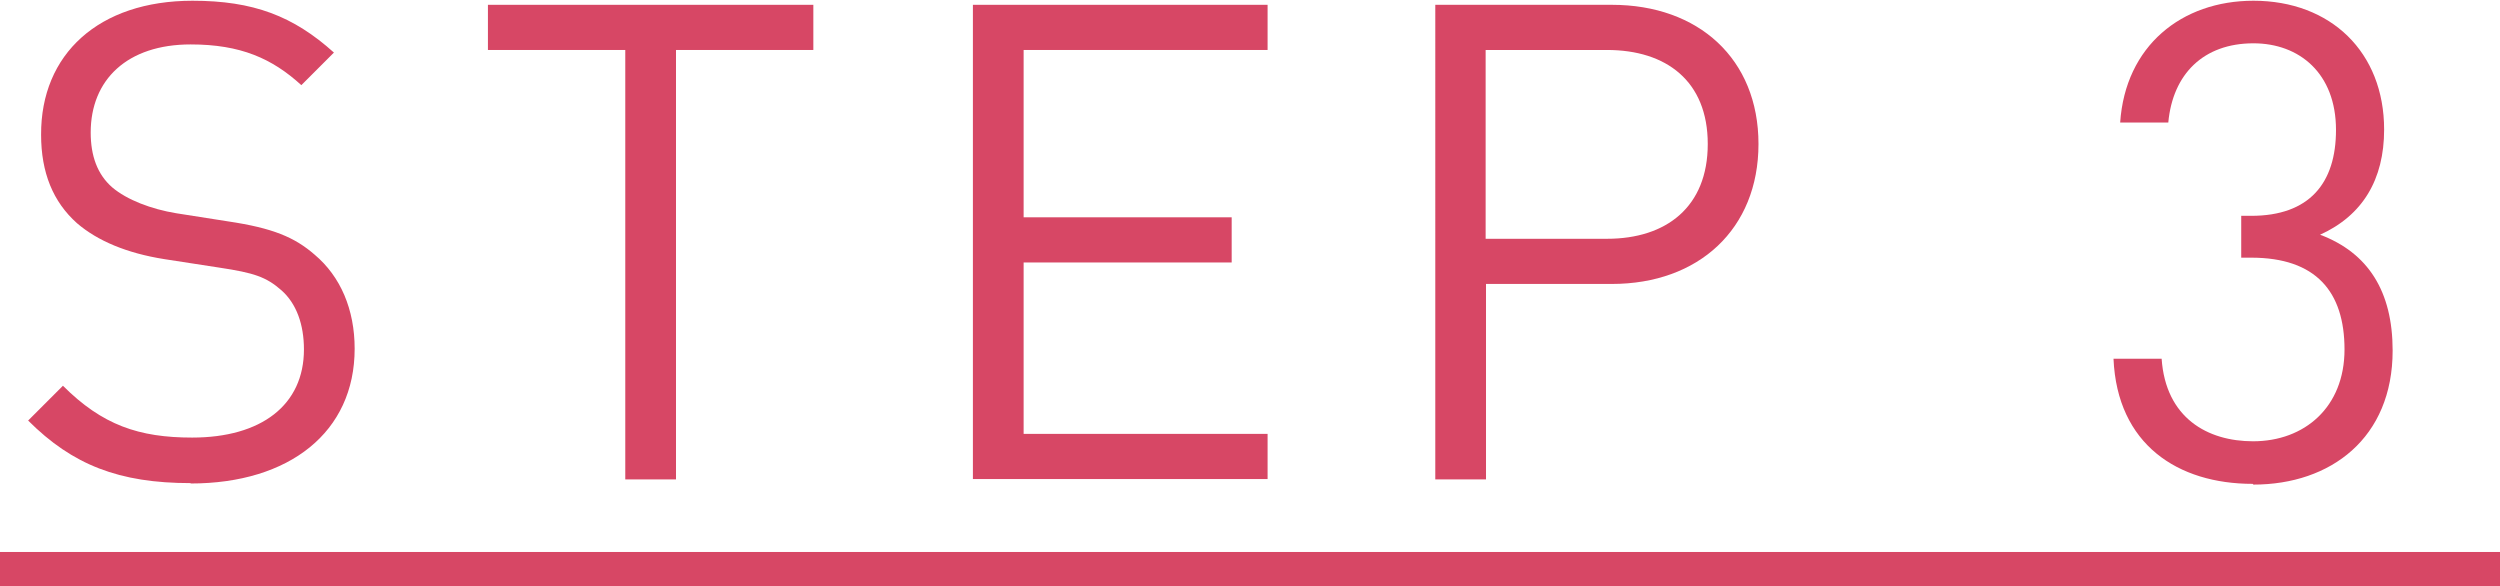
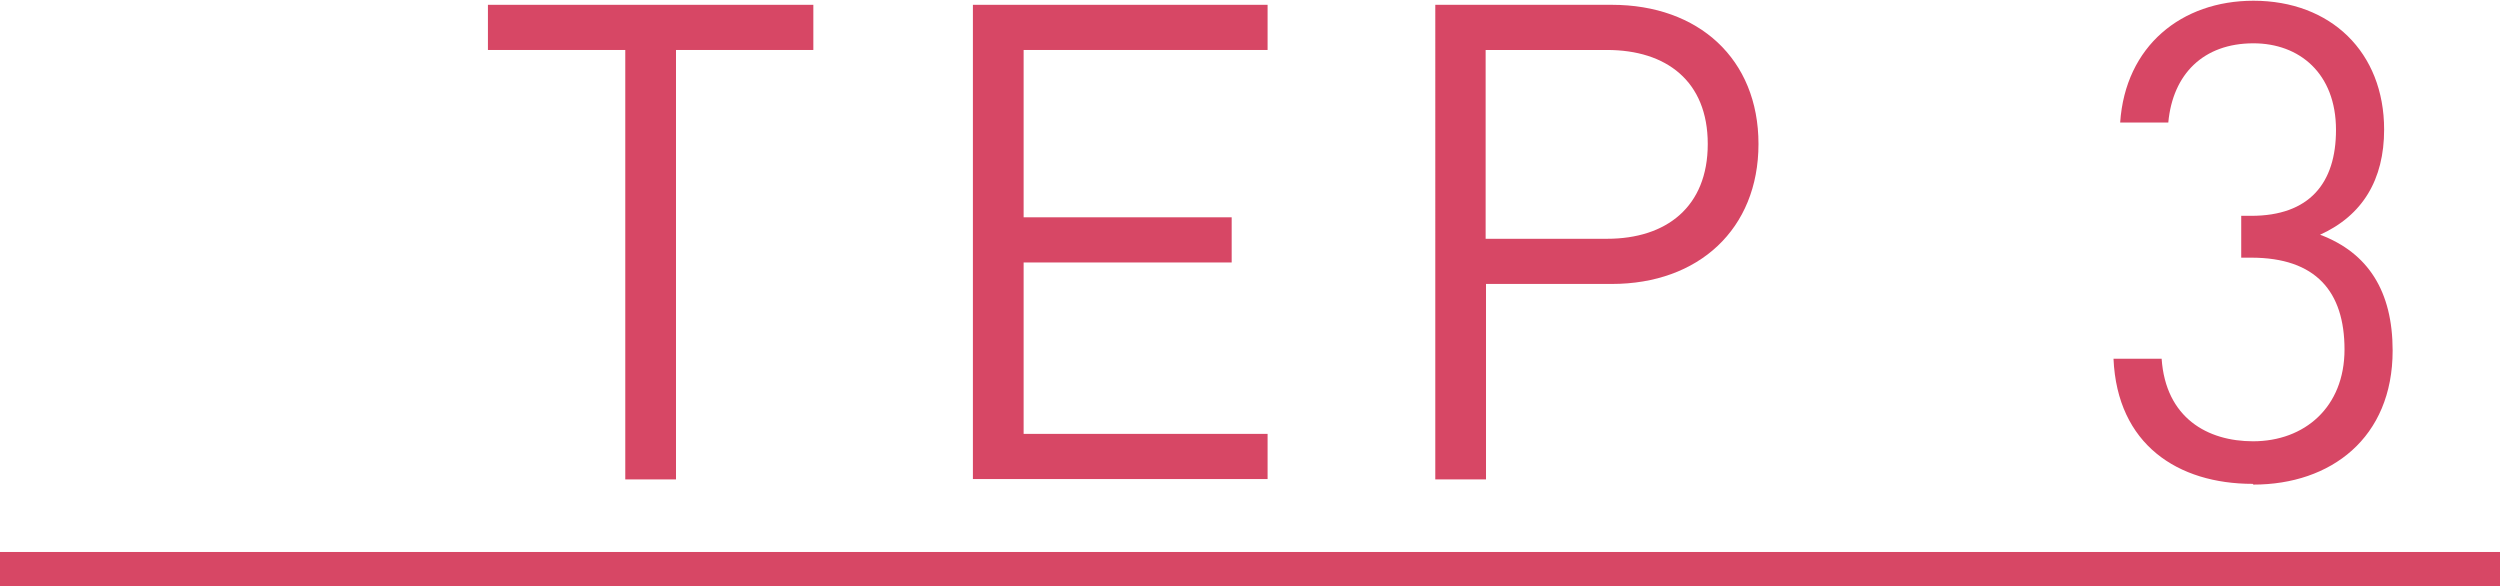
<svg xmlns="http://www.w3.org/2000/svg" id="_レイヤー_2" data-name="レイヤー_2" width="67.53" height="15.83" viewBox="0 0 67.53 15.83">
  <defs>
    <style>
      .cls-1 {
        fill: #d74765;
      }
    </style>
  </defs>
  <g id="_レイヤー_1-2" data-name="レイヤー_1">
    <g>
-       <path class="cls-1" d="M5.15,13.05c-1.93,0-3.19-.49-4.39-1.69l.94-.94c1.06,1.06,2.05,1.4,3.49,1.4,1.87,0,3.02-.88,3.02-2.38,0-.67-.2-1.24-.61-1.6-.41-.36-.74-.47-1.67-.61l-1.49-.23c-1.01-.16-1.8-.49-2.36-.97-.65-.58-.97-1.37-.97-2.39C1.1,1.46,2.67.02,5.2.02c1.64,0,2.72.41,3.82,1.4l-.88.88c-.79-.72-1.64-1.1-2.99-1.1-1.71,0-2.7.95-2.7,2.38,0,.63.18,1.13.58,1.48.4.34,1.06.59,1.73.7l1.4.22c1.21.18,1.8.43,2.34.9.7.59,1.08,1.48,1.08,2.54,0,2.25-1.76,3.64-4.43,3.64Z" />
      <path class="cls-1" d="M18.26,1.35v11.6h-1.37V1.35h-3.71V.13h8.79v1.22h-3.71Z" />
      <path class="cls-1" d="M26.28,12.95V.13h7.96v1.22h-6.59v4.52h5.62v1.22h-5.62v4.63h6.59v1.22h-7.96Z" />
      <path class="cls-1" d="M43.54,7.67h-3.4v5.28h-1.37V.13h4.77c2.34,0,3.96,1.46,3.96,3.76s-1.62,3.78-3.96,3.78ZM43.41,1.35h-3.28v5.1h3.28c1.6,0,2.72-.86,2.72-2.56s-1.12-2.54-2.72-2.54Z" />
      <path class="cls-1" d="M60.85,13.07c-2.02,0-3.66-1.06-3.76-3.38h1.3c.11,1.6,1.24,2.23,2.47,2.23,1.39,0,2.47-.92,2.47-2.48s-.77-2.48-2.52-2.48h-.27v-1.13h.27c1.57,0,2.29-.88,2.29-2.32,0-1.53-.99-2.34-2.23-2.34-1.35,0-2.18.83-2.3,2.14h-1.3c.14-2.07,1.66-3.29,3.6-3.29,2.09,0,3.53,1.39,3.53,3.48,0,1.35-.58,2.32-1.73,2.84,1.3.49,1.96,1.53,1.96,3.13,0,2.36-1.67,3.62-3.76,3.62Z" />
      <path class="cls-1" d="M0,15.83v-.92h67.53v.92H0Z" />
    </g>
  </g>
</svg>